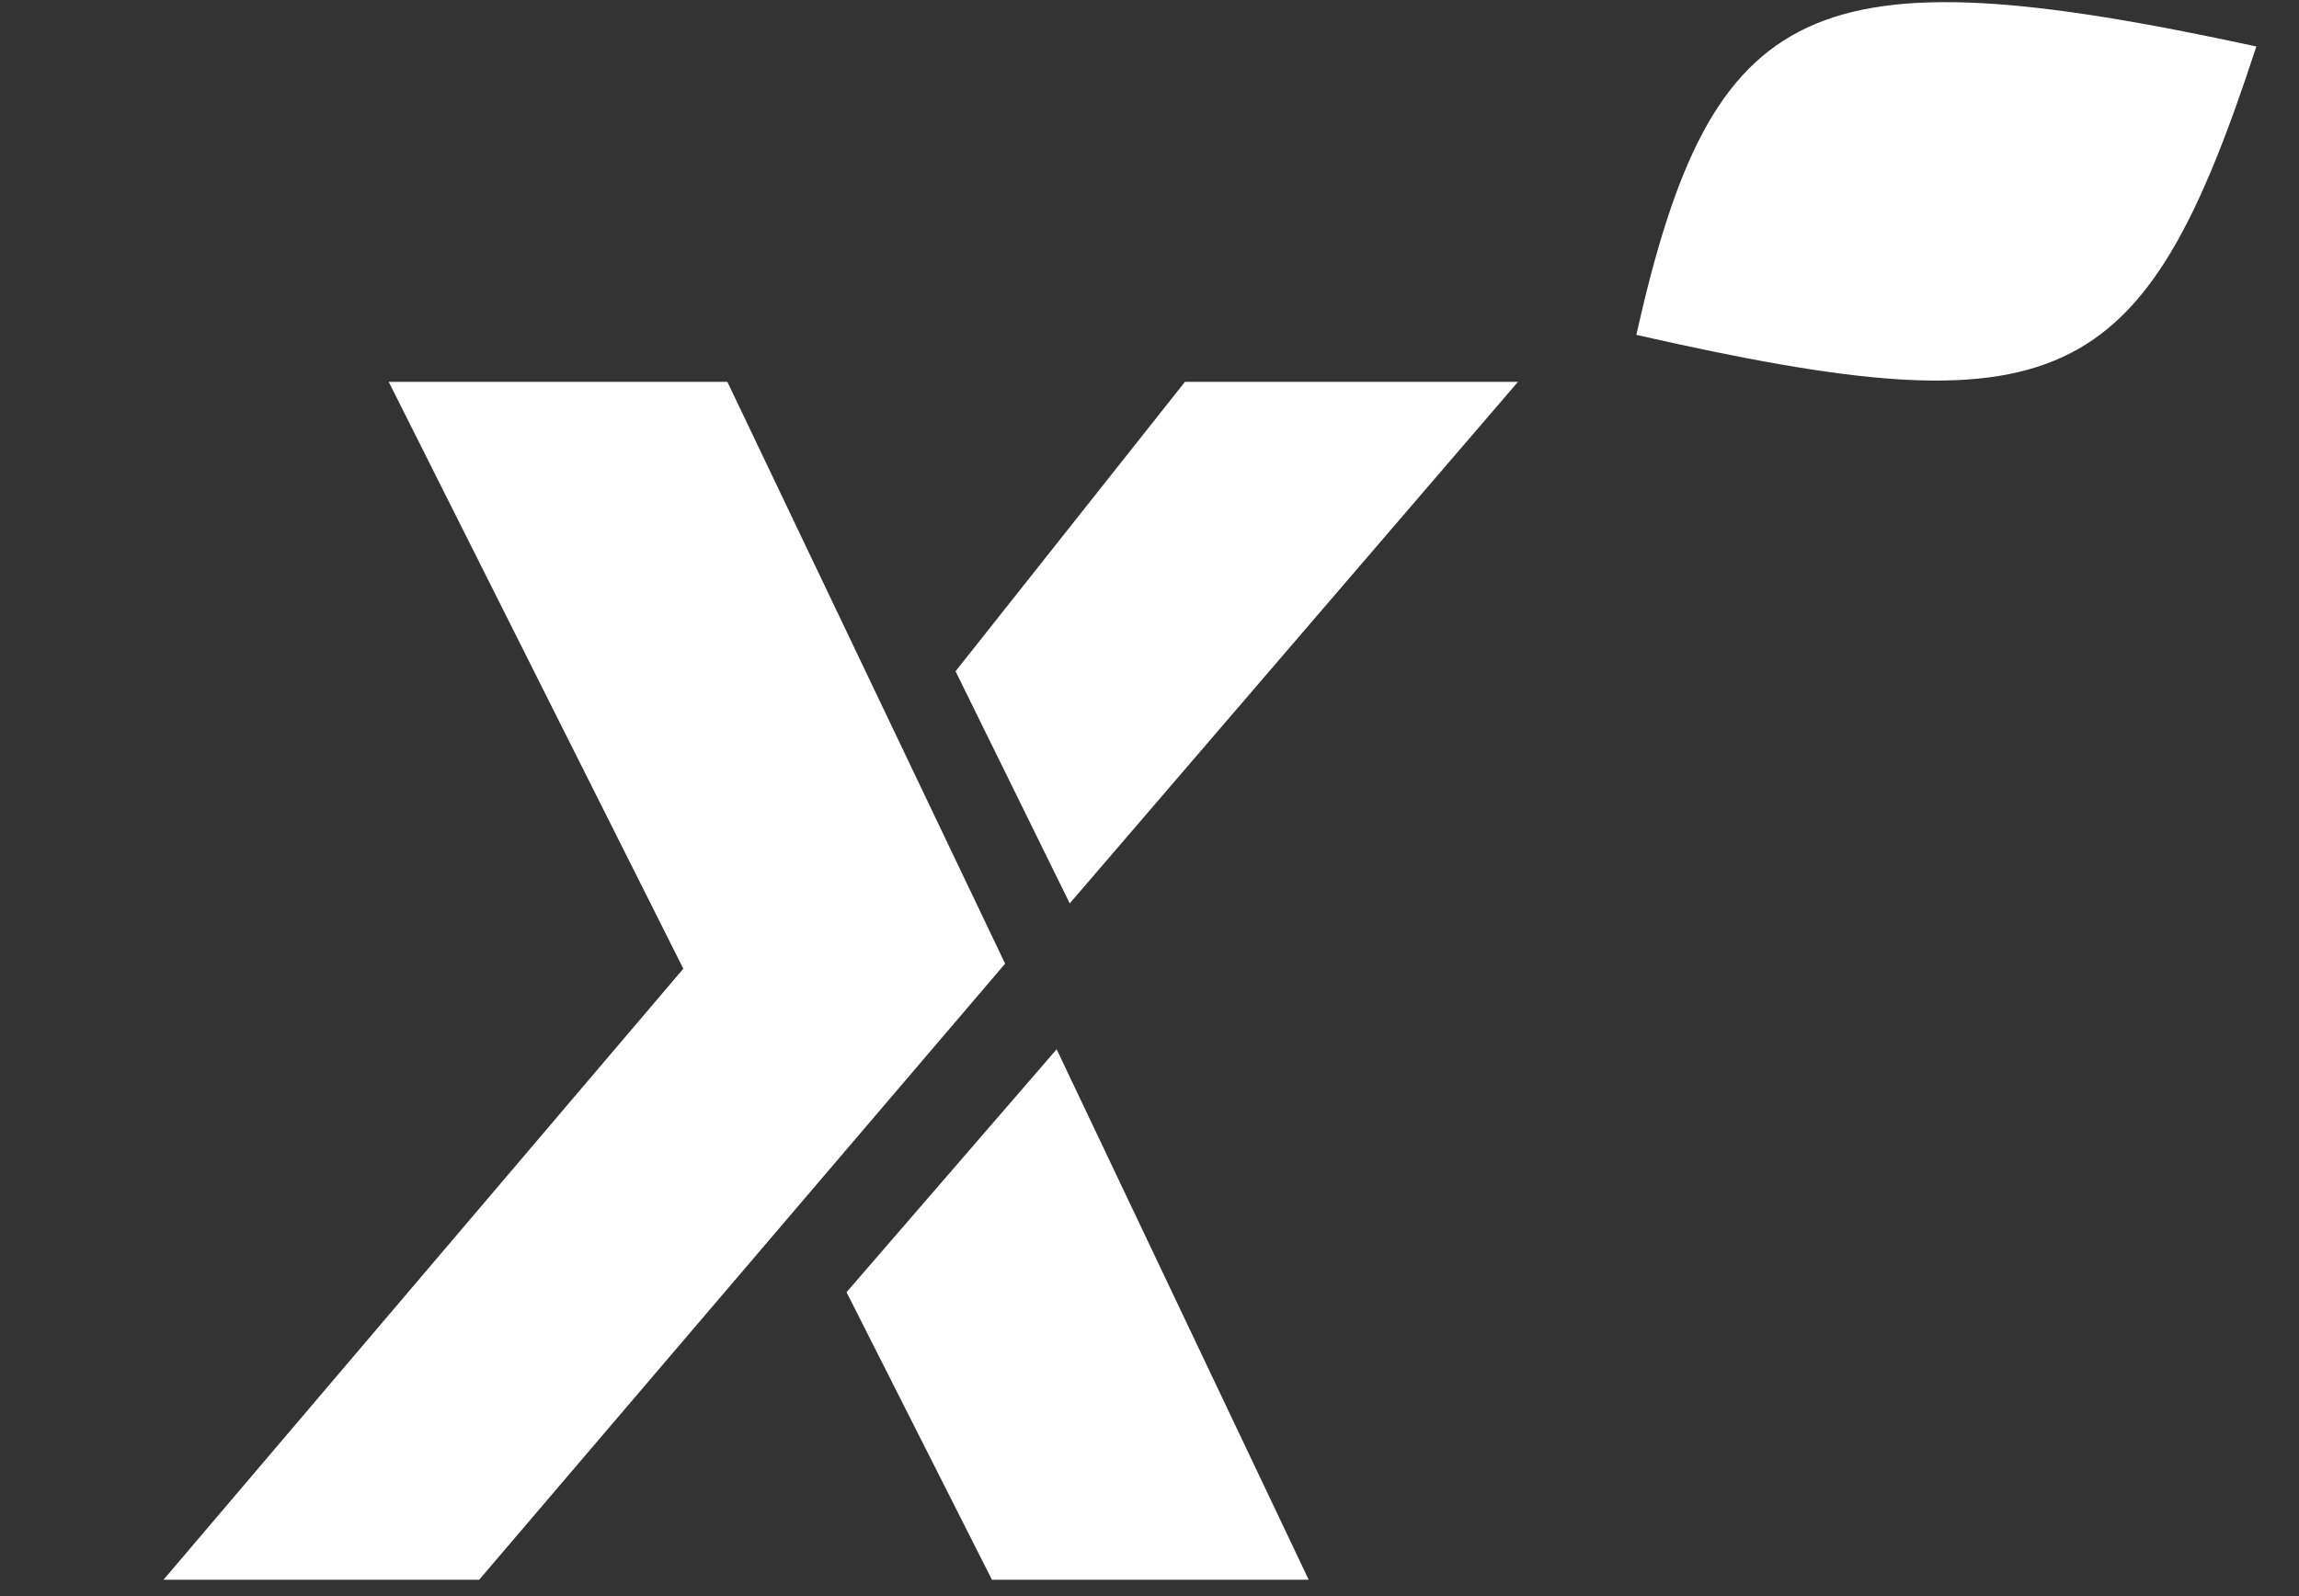
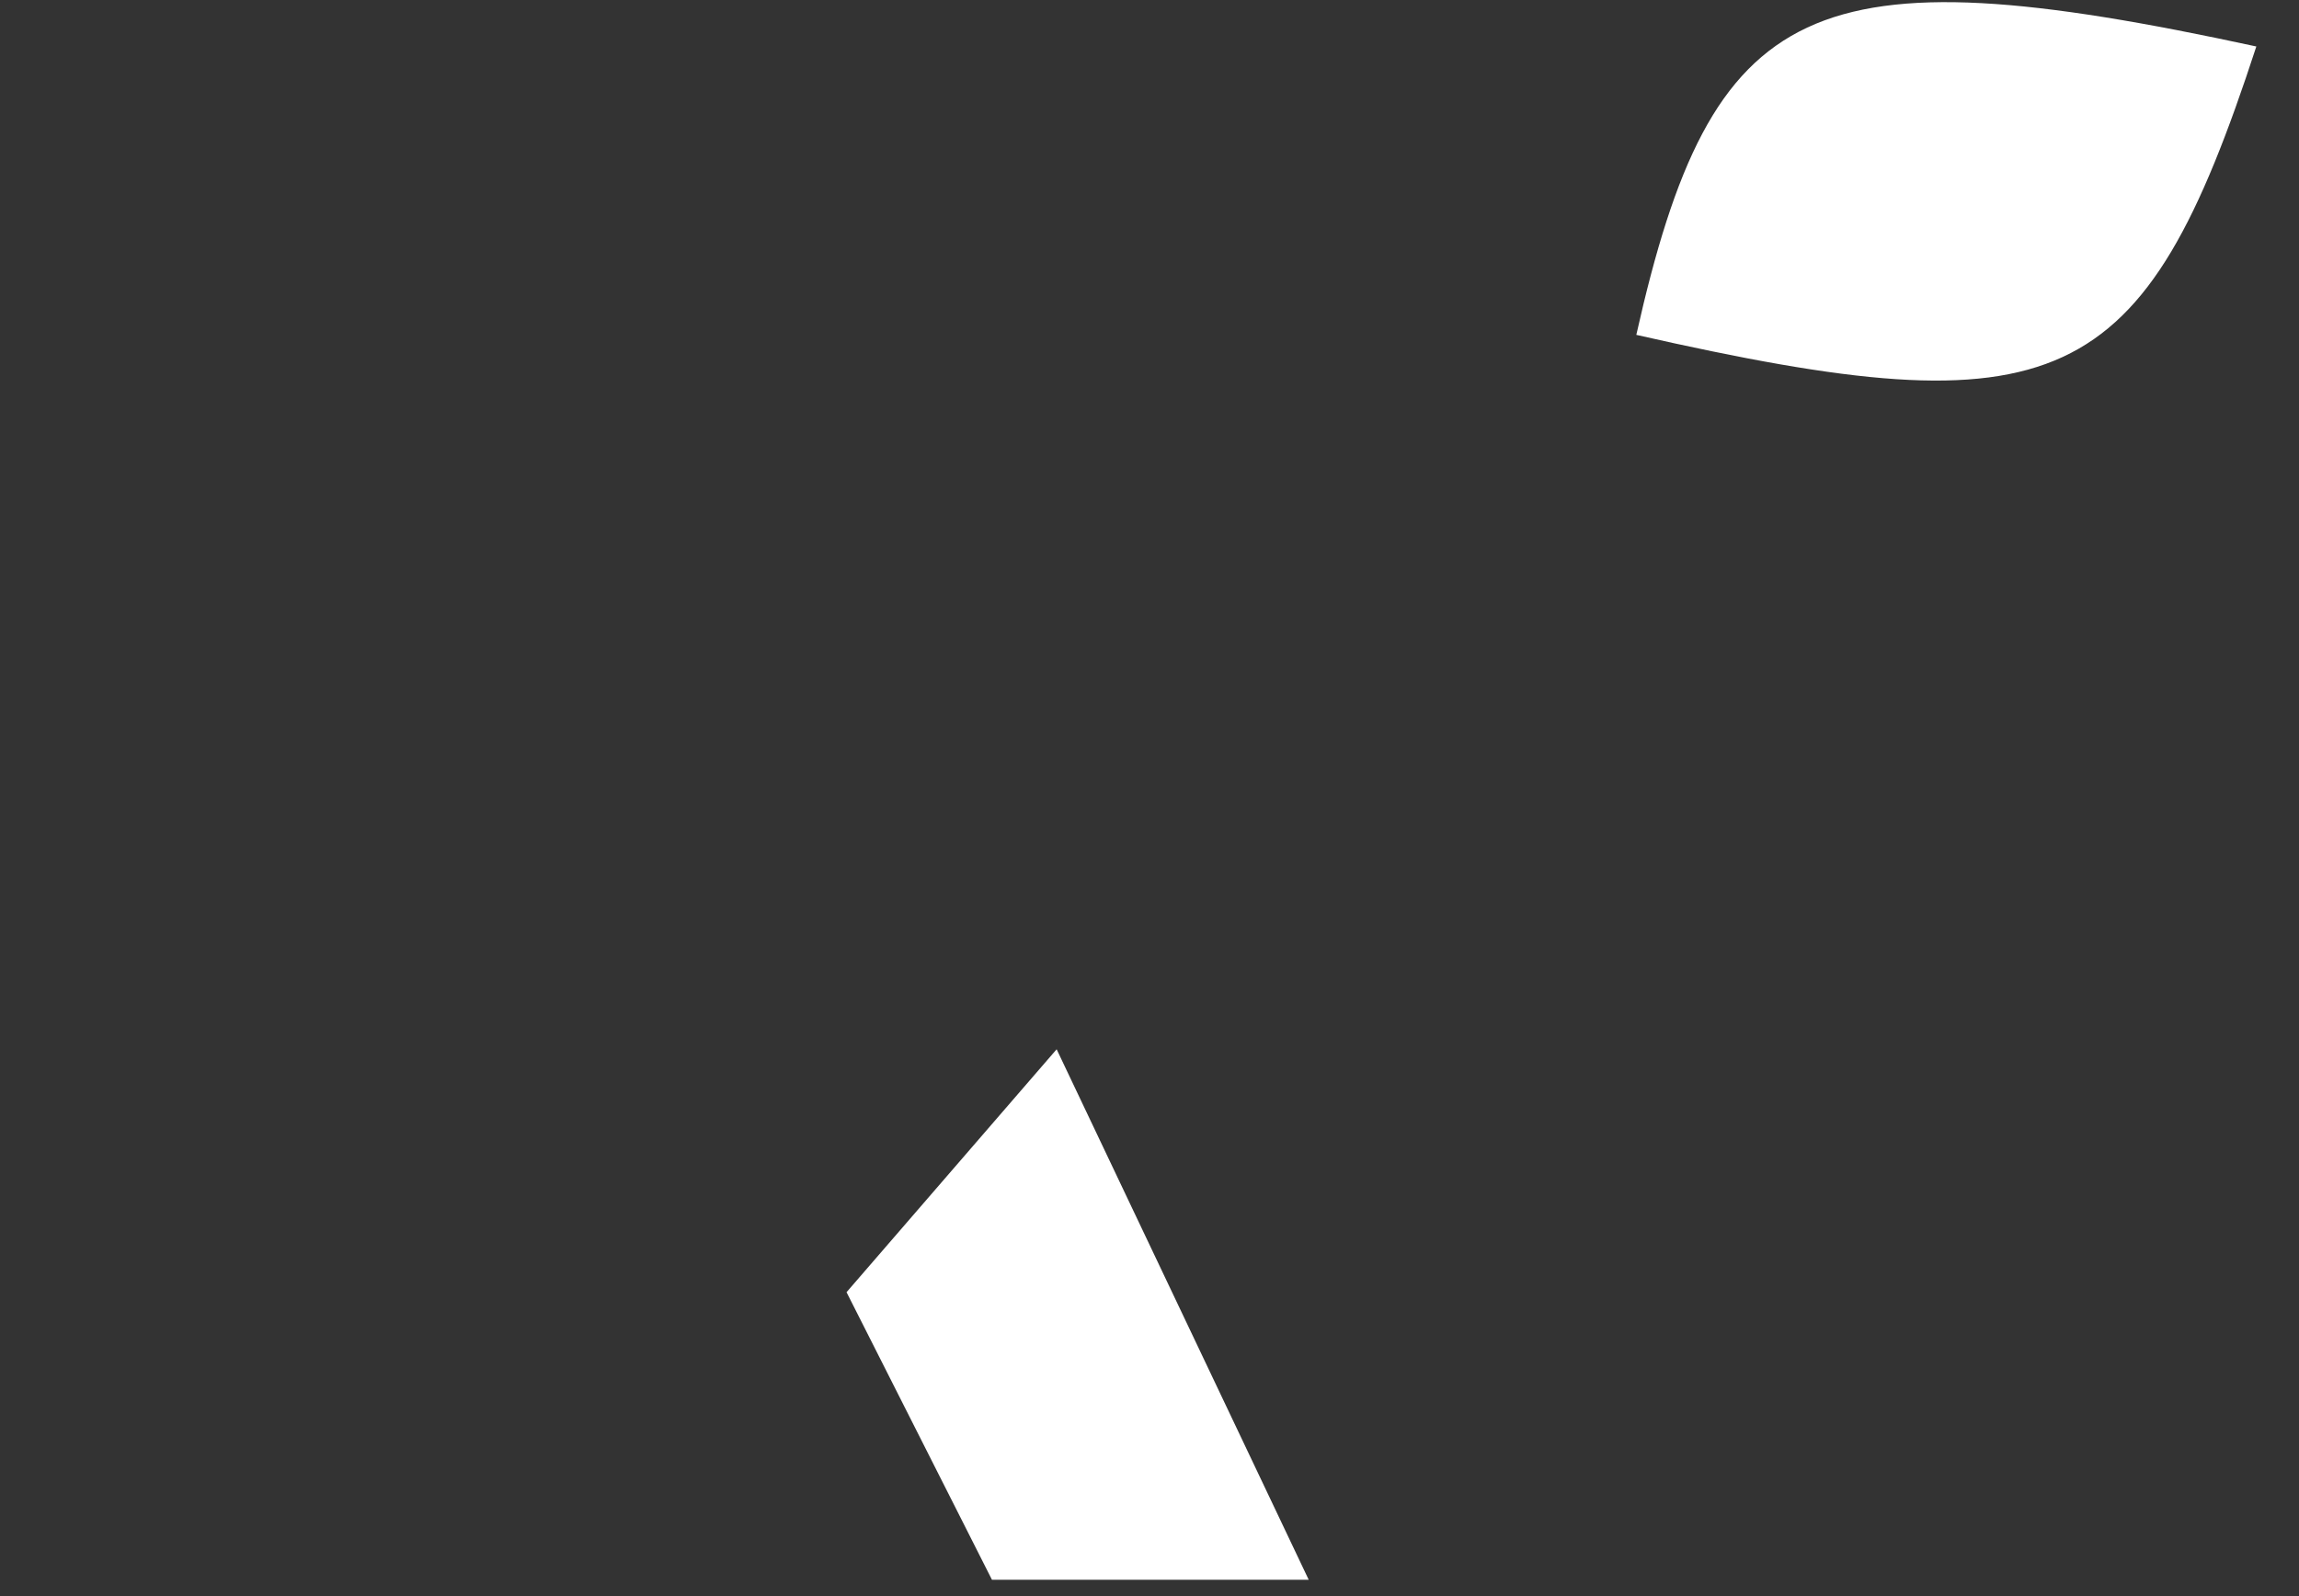
<svg xmlns="http://www.w3.org/2000/svg" width="36" height="25" viewBox="0 0 36 25" fill="none">
  <rect x="0" y="0" width="36" height="25" fill="#333333" stroke="none" />
-   <path d="M2.56 24.744H7.503L15.739 15.094L11.39 5.981L6.087 5.981L10.7 15.173L2.56 24.744Z" fill="white" />
-   <path d="M16.751 14.15L14.963 10.514L18.555 5.981H23.77L16.751 14.15Z" fill="white" />
  <path d="M16.546 16.435L20.493 24.744H15.533L13.256 20.24L16.546 16.435Z" fill="white" />
  <path d="M35.332 0.728C33.557 6.17 32.258 6.749 25.623 5.245C26.811 -0.053 28.337 -0.787 35.332 0.728Z" fill="white" />
</svg>